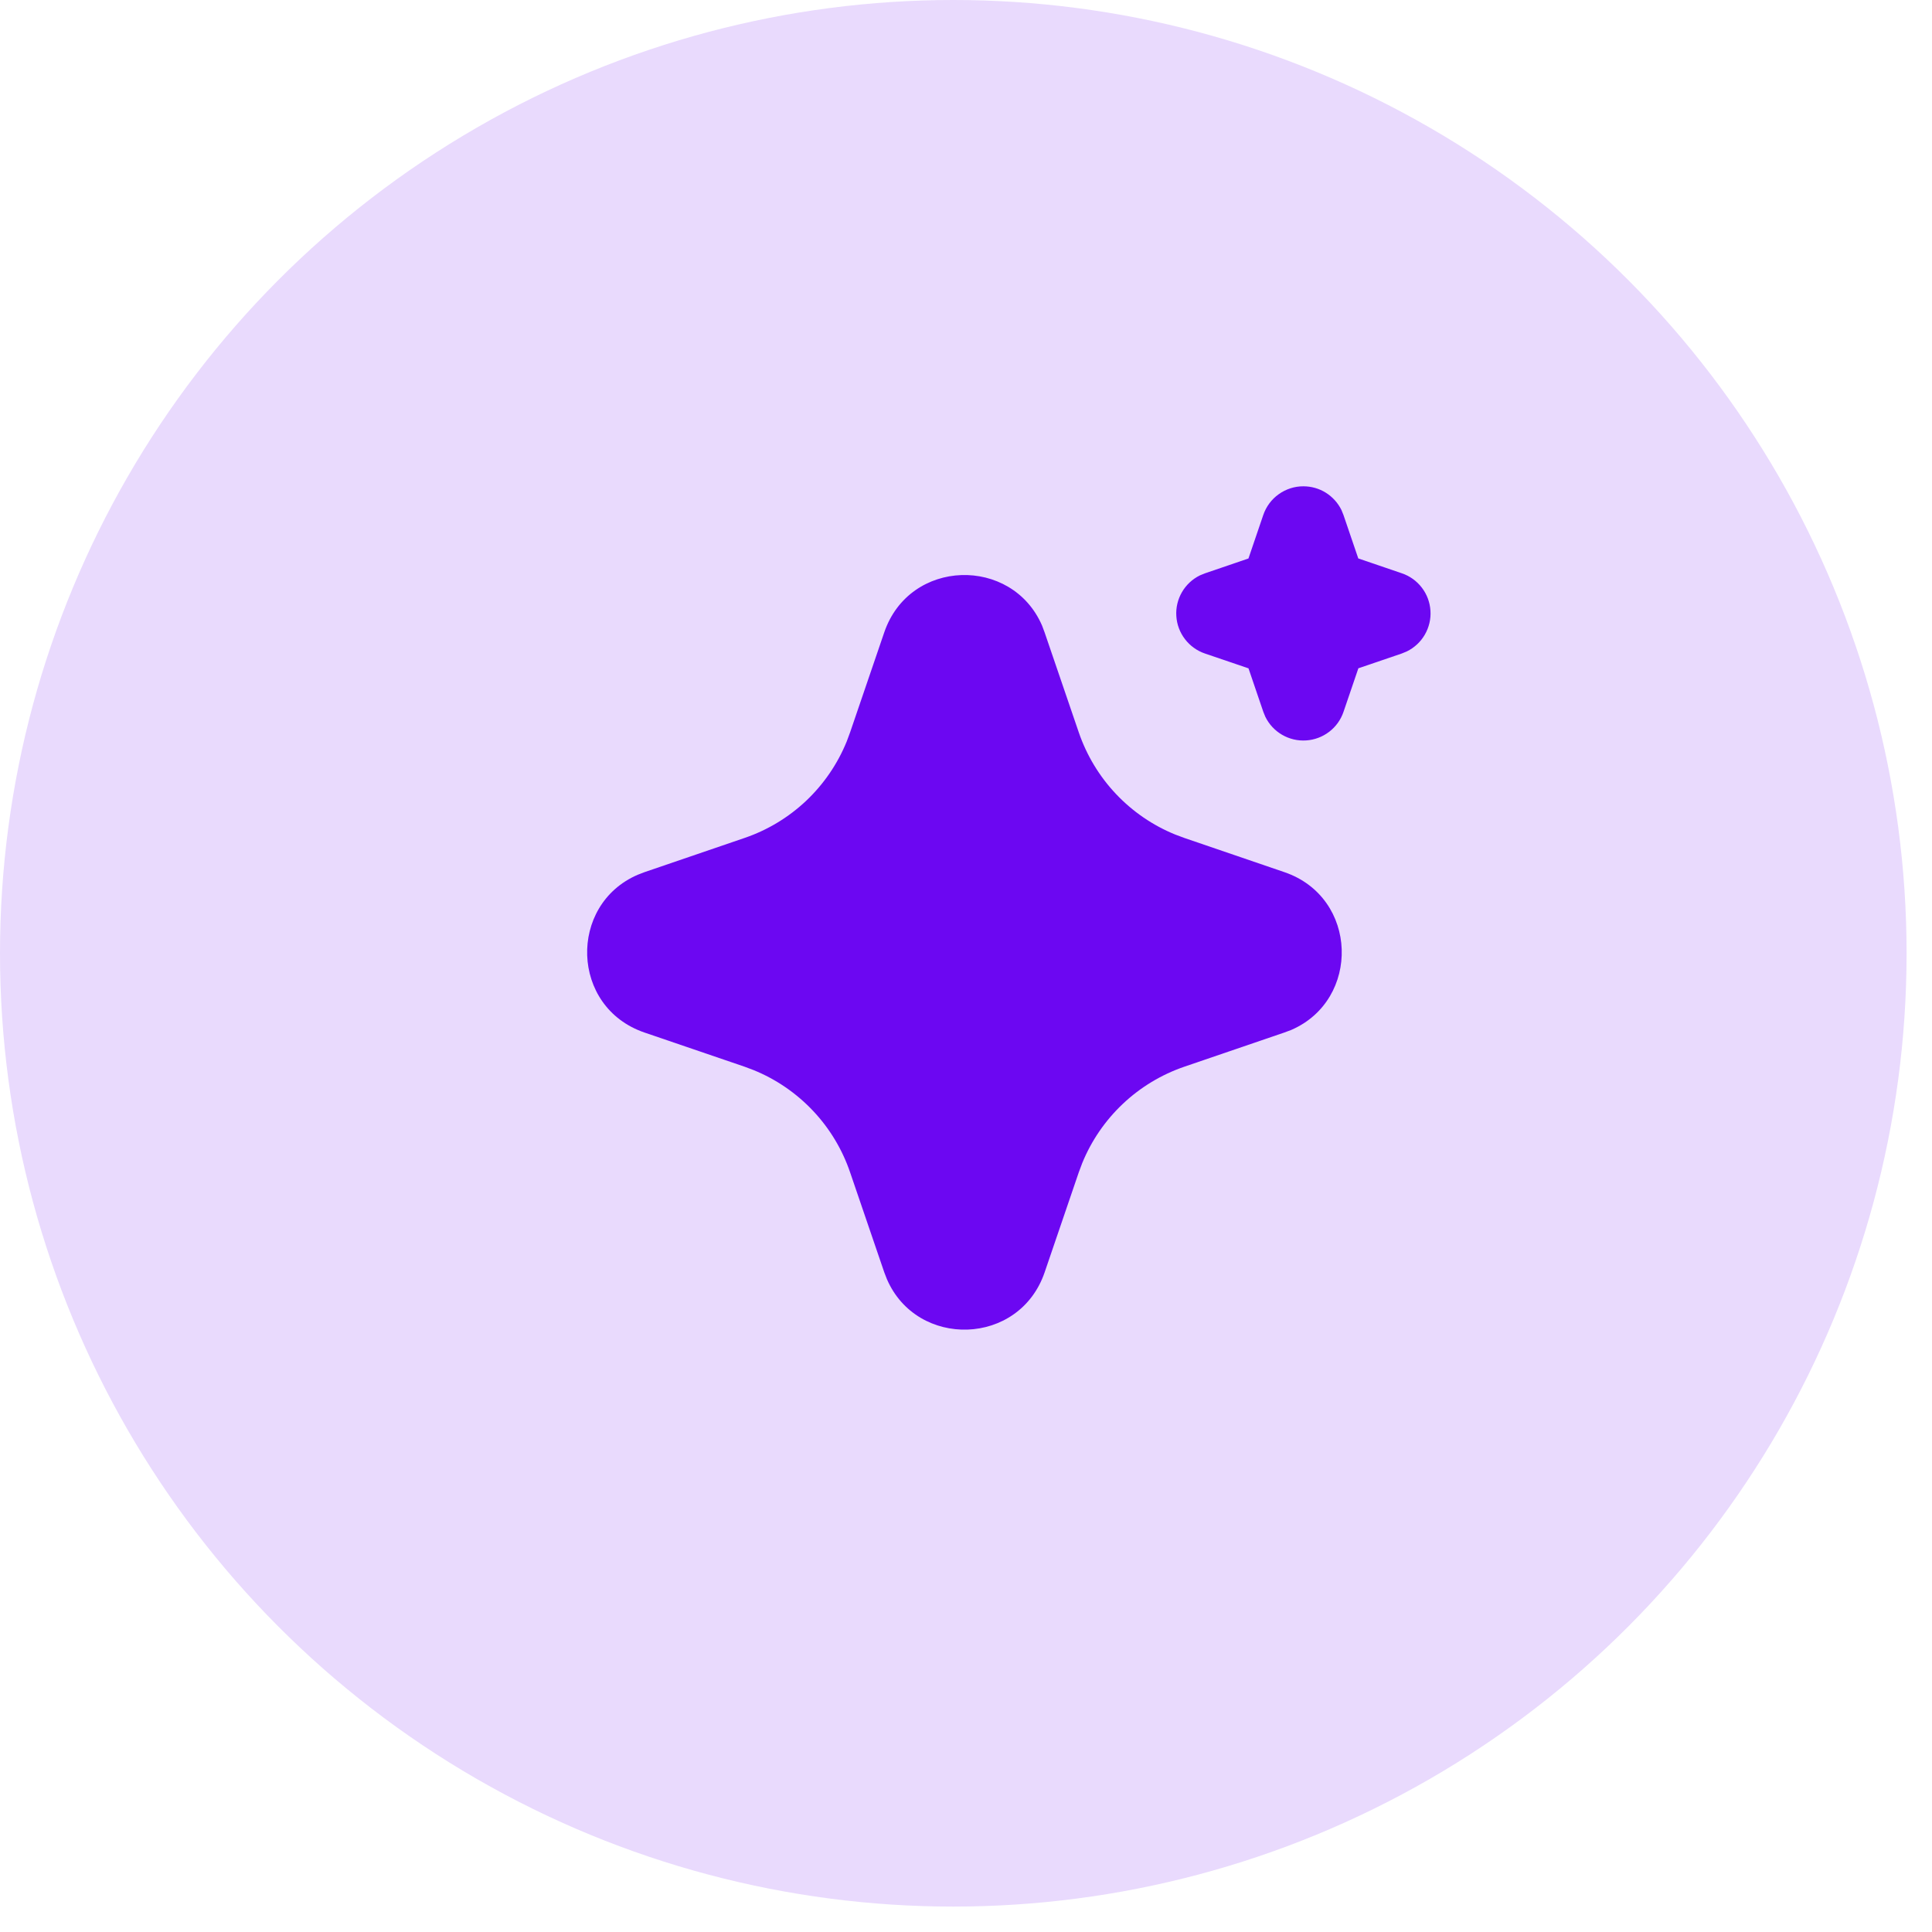
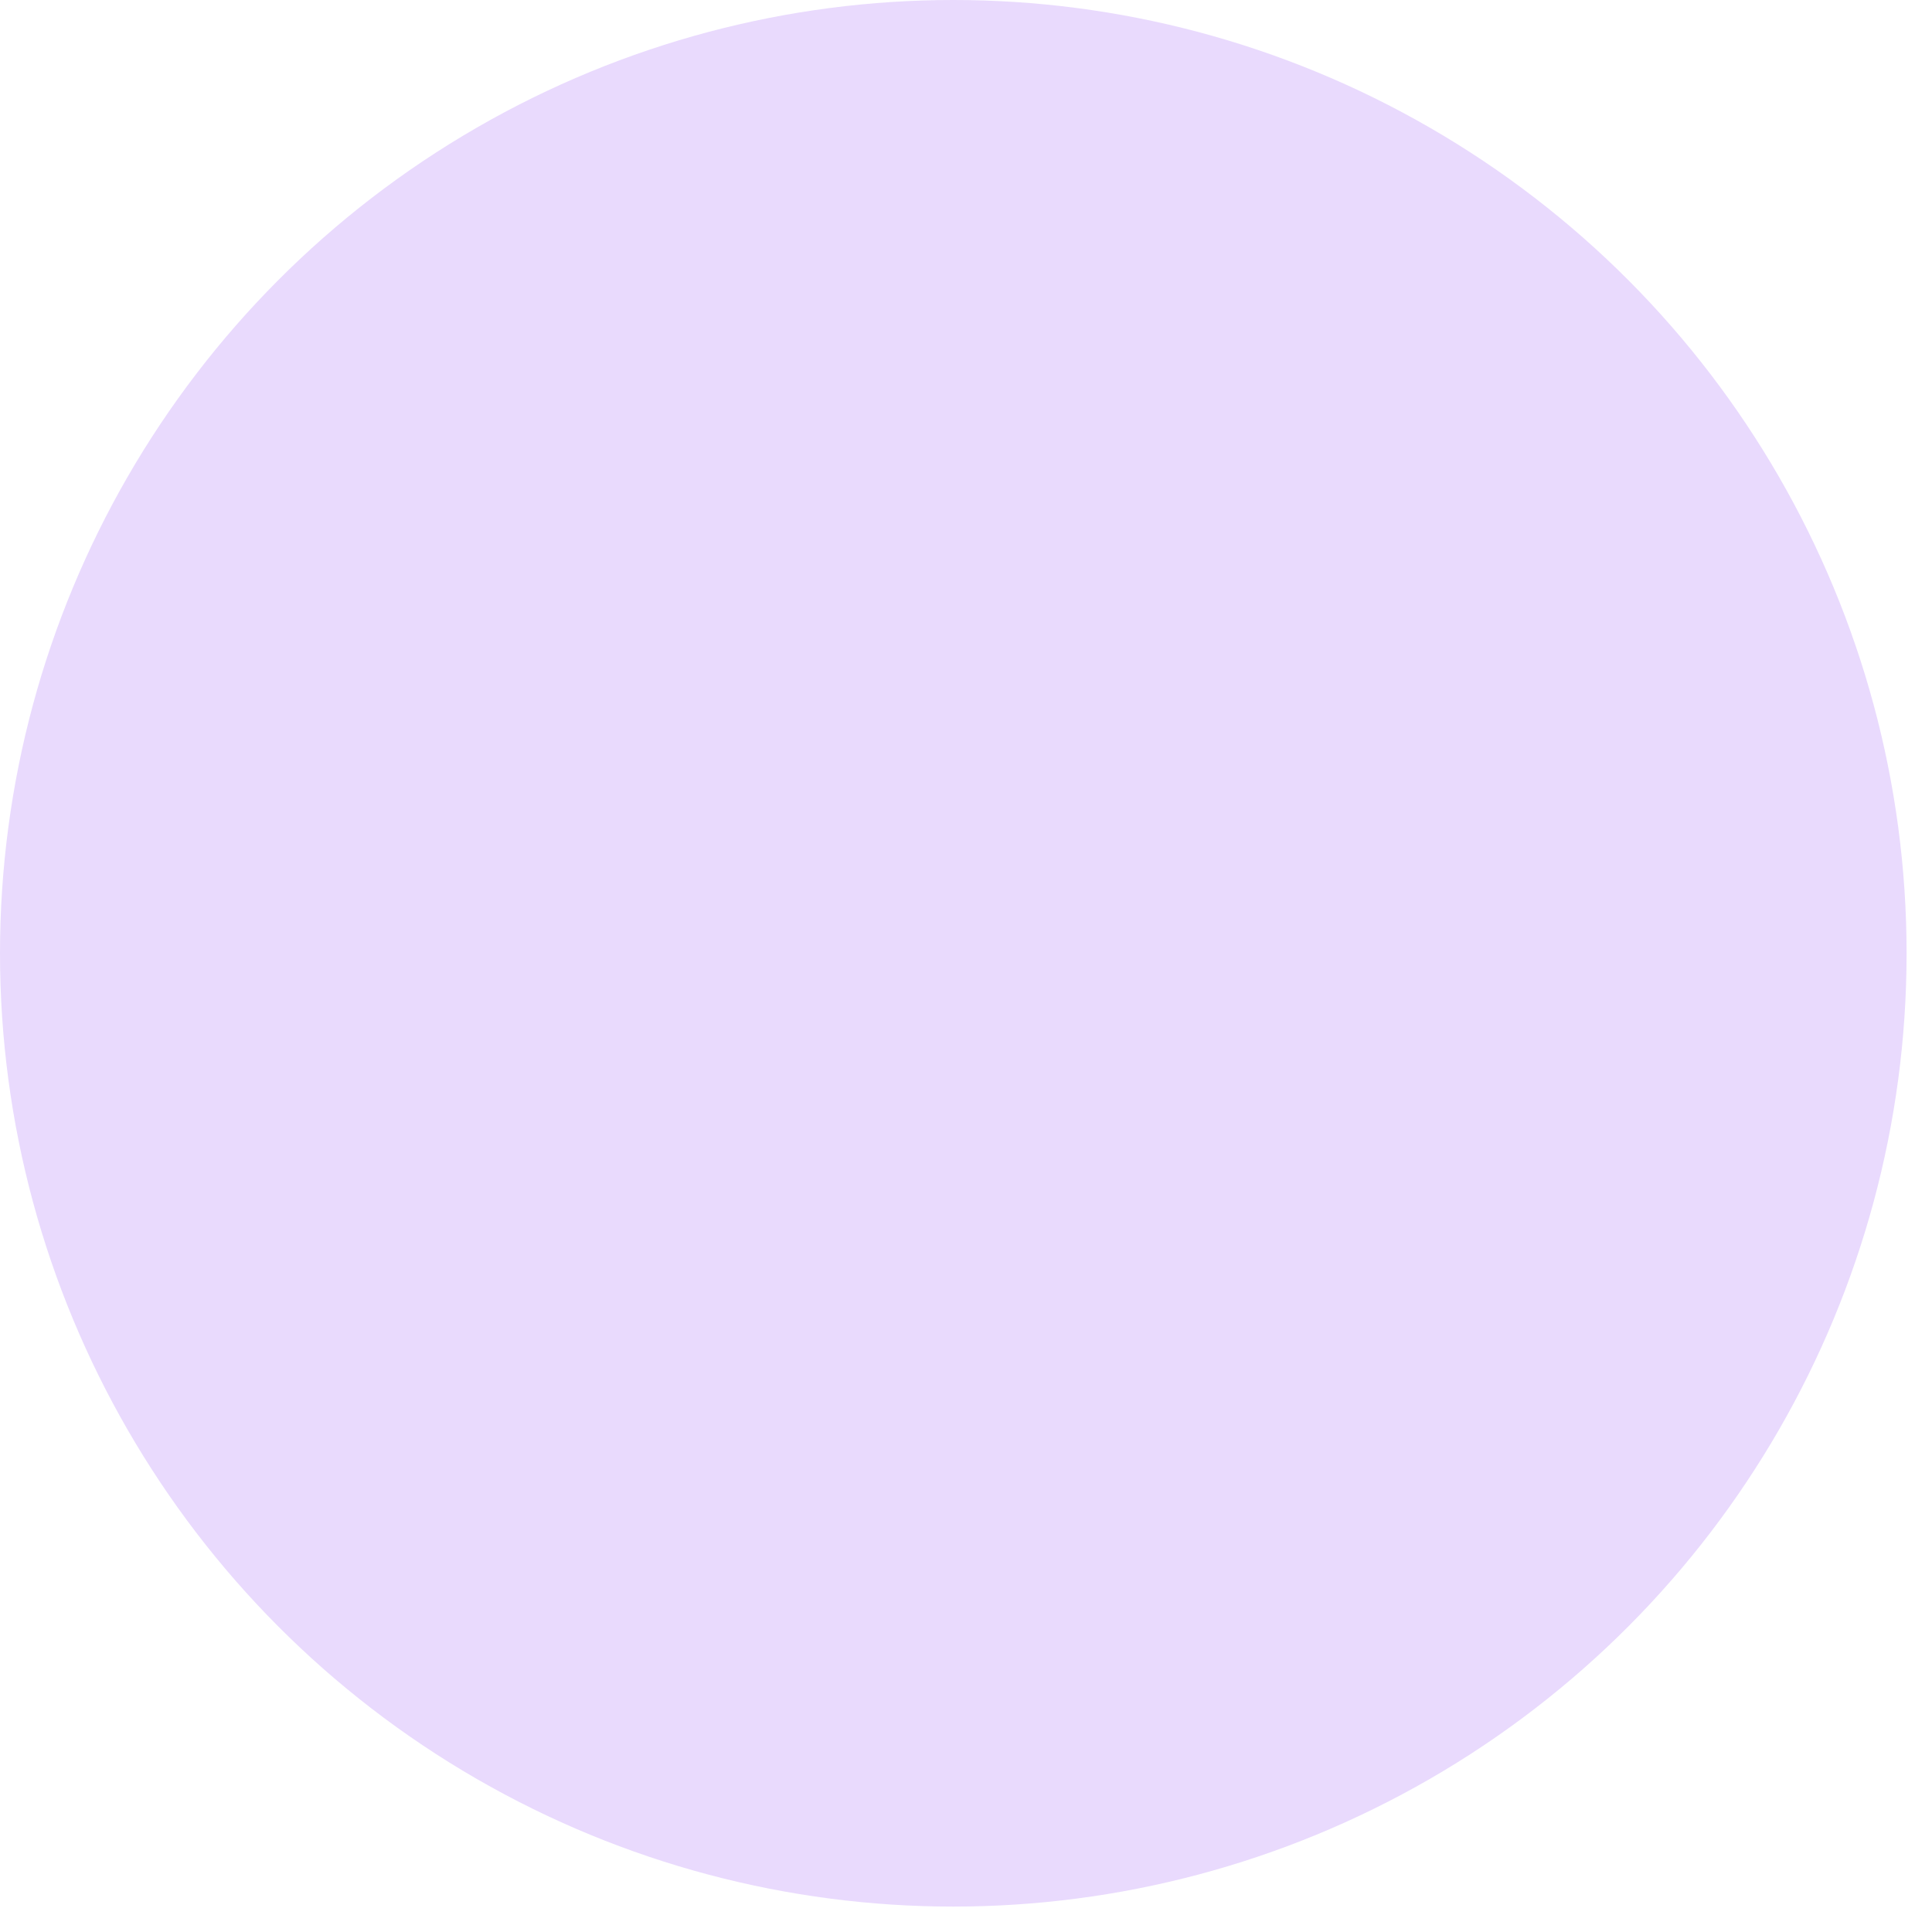
<svg xmlns="http://www.w3.org/2000/svg" width="45" height="45" viewBox="0 0 45 45" fill="none">
  <circle cx="22.204" cy="22.204" r="22.204" fill="#E9DAFD" />
-   <path d="M20.596 14.729C21.186 13.002 23.572 12.95 24.272 14.572L24.331 14.73L25.127 17.059C25.31 17.593 25.605 18.082 25.992 18.492C26.38 18.903 26.851 19.226 27.373 19.438L27.587 19.518L29.916 20.314C31.643 20.904 31.696 23.29 30.074 23.99L29.916 24.049L27.587 24.845C27.053 25.028 26.564 25.323 26.154 25.71C25.743 26.098 25.42 26.569 25.207 27.091L25.127 27.305L24.332 29.634C23.742 31.361 21.356 31.414 20.657 29.792L20.596 29.634L19.8 27.305C19.618 26.771 19.323 26.282 18.936 25.872C18.548 25.461 18.077 25.138 17.554 24.925L17.341 24.845L15.012 24.05C13.284 23.46 13.232 21.074 14.854 20.375L15.012 20.314L17.341 19.518C17.875 19.336 18.364 19.041 18.775 18.654C19.185 18.266 19.508 17.795 19.721 17.272L19.8 17.059L20.596 14.729ZM30.359 11.327C30.543 11.327 30.724 11.378 30.881 11.476C31.037 11.574 31.163 11.713 31.245 11.879L31.292 11.995L31.637 13.007L32.651 13.353C32.836 13.415 32.998 13.532 33.117 13.687C33.236 13.842 33.306 14.029 33.318 14.224C33.331 14.419 33.285 14.613 33.187 14.782C33.089 14.951 32.943 15.087 32.767 15.173L32.651 15.221L31.639 15.566L31.293 16.58C31.23 16.765 31.114 16.927 30.959 17.045C30.803 17.164 30.616 17.234 30.421 17.246C30.226 17.259 30.032 17.213 29.863 17.115C29.694 17.017 29.558 16.871 29.472 16.695L29.425 16.58L29.08 15.567L28.066 15.222C27.881 15.159 27.719 15.043 27.6 14.887C27.481 14.732 27.411 14.545 27.399 14.35C27.386 14.155 27.432 13.961 27.53 13.792C27.628 13.623 27.774 13.487 27.95 13.401L28.066 13.354L29.079 13.008L29.424 11.995C29.491 11.8 29.616 11.63 29.784 11.511C29.952 11.391 30.153 11.326 30.359 11.327Z" fill="#6C07F2" />
</svg>